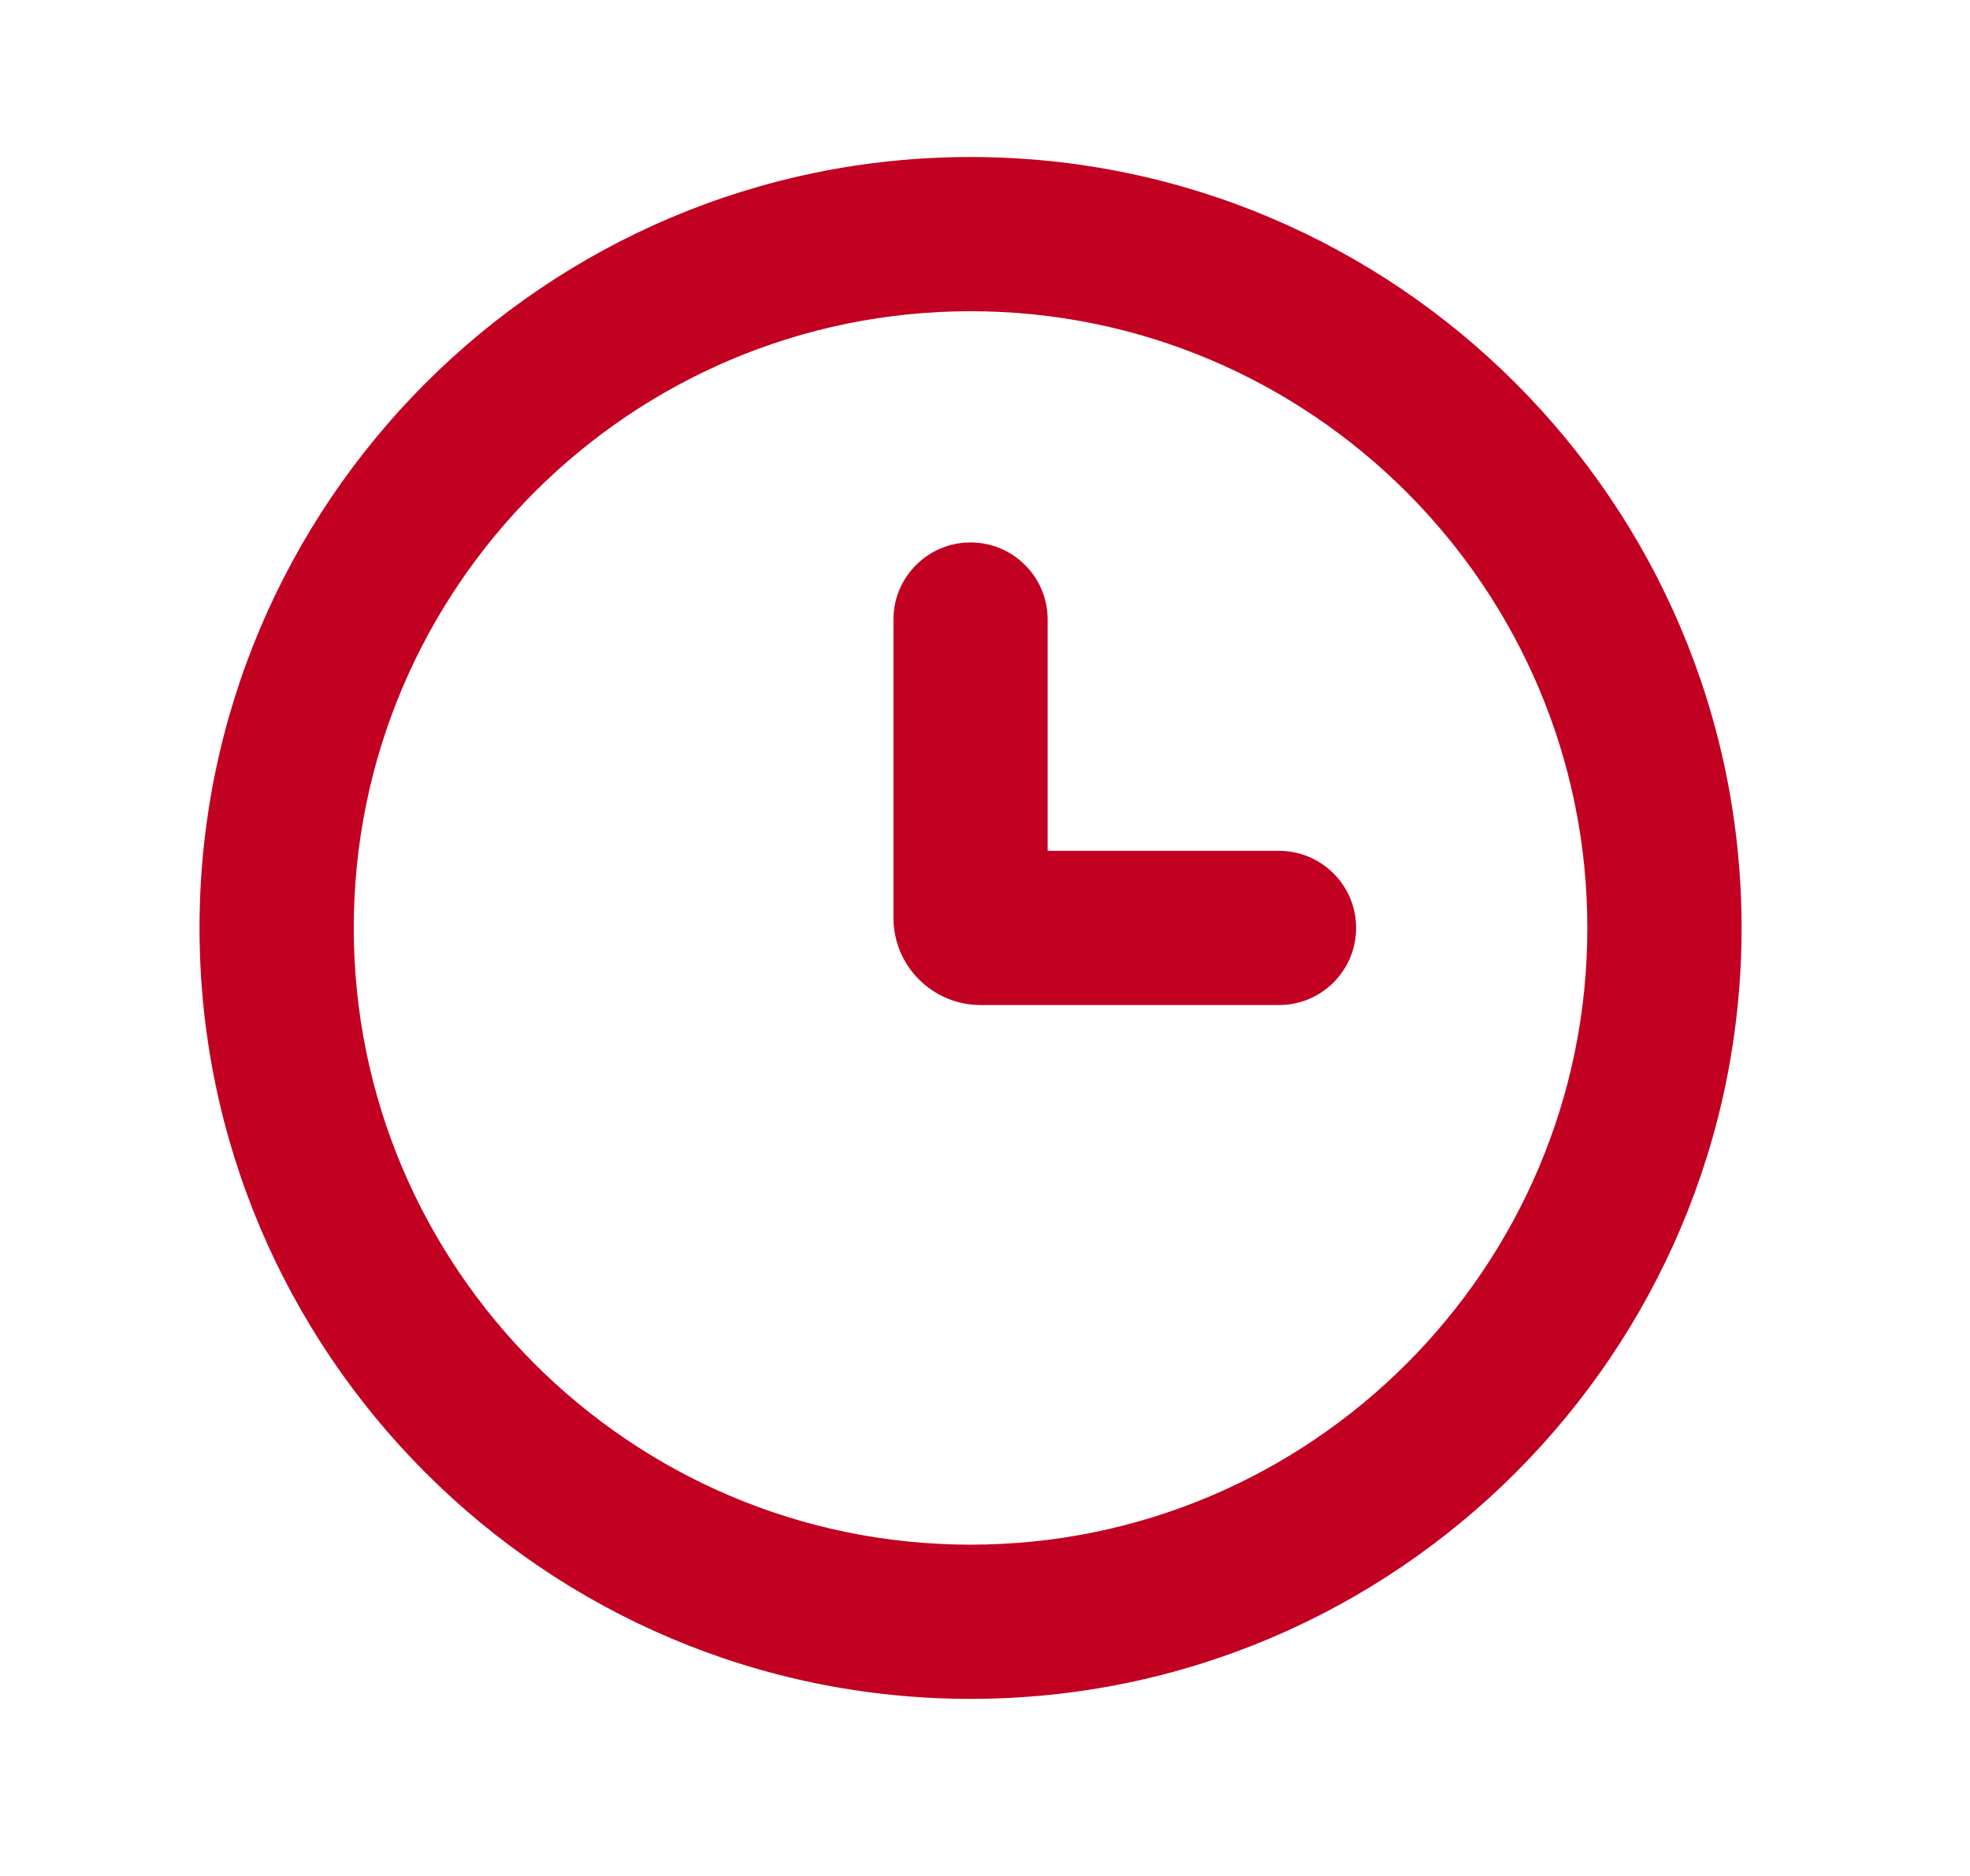
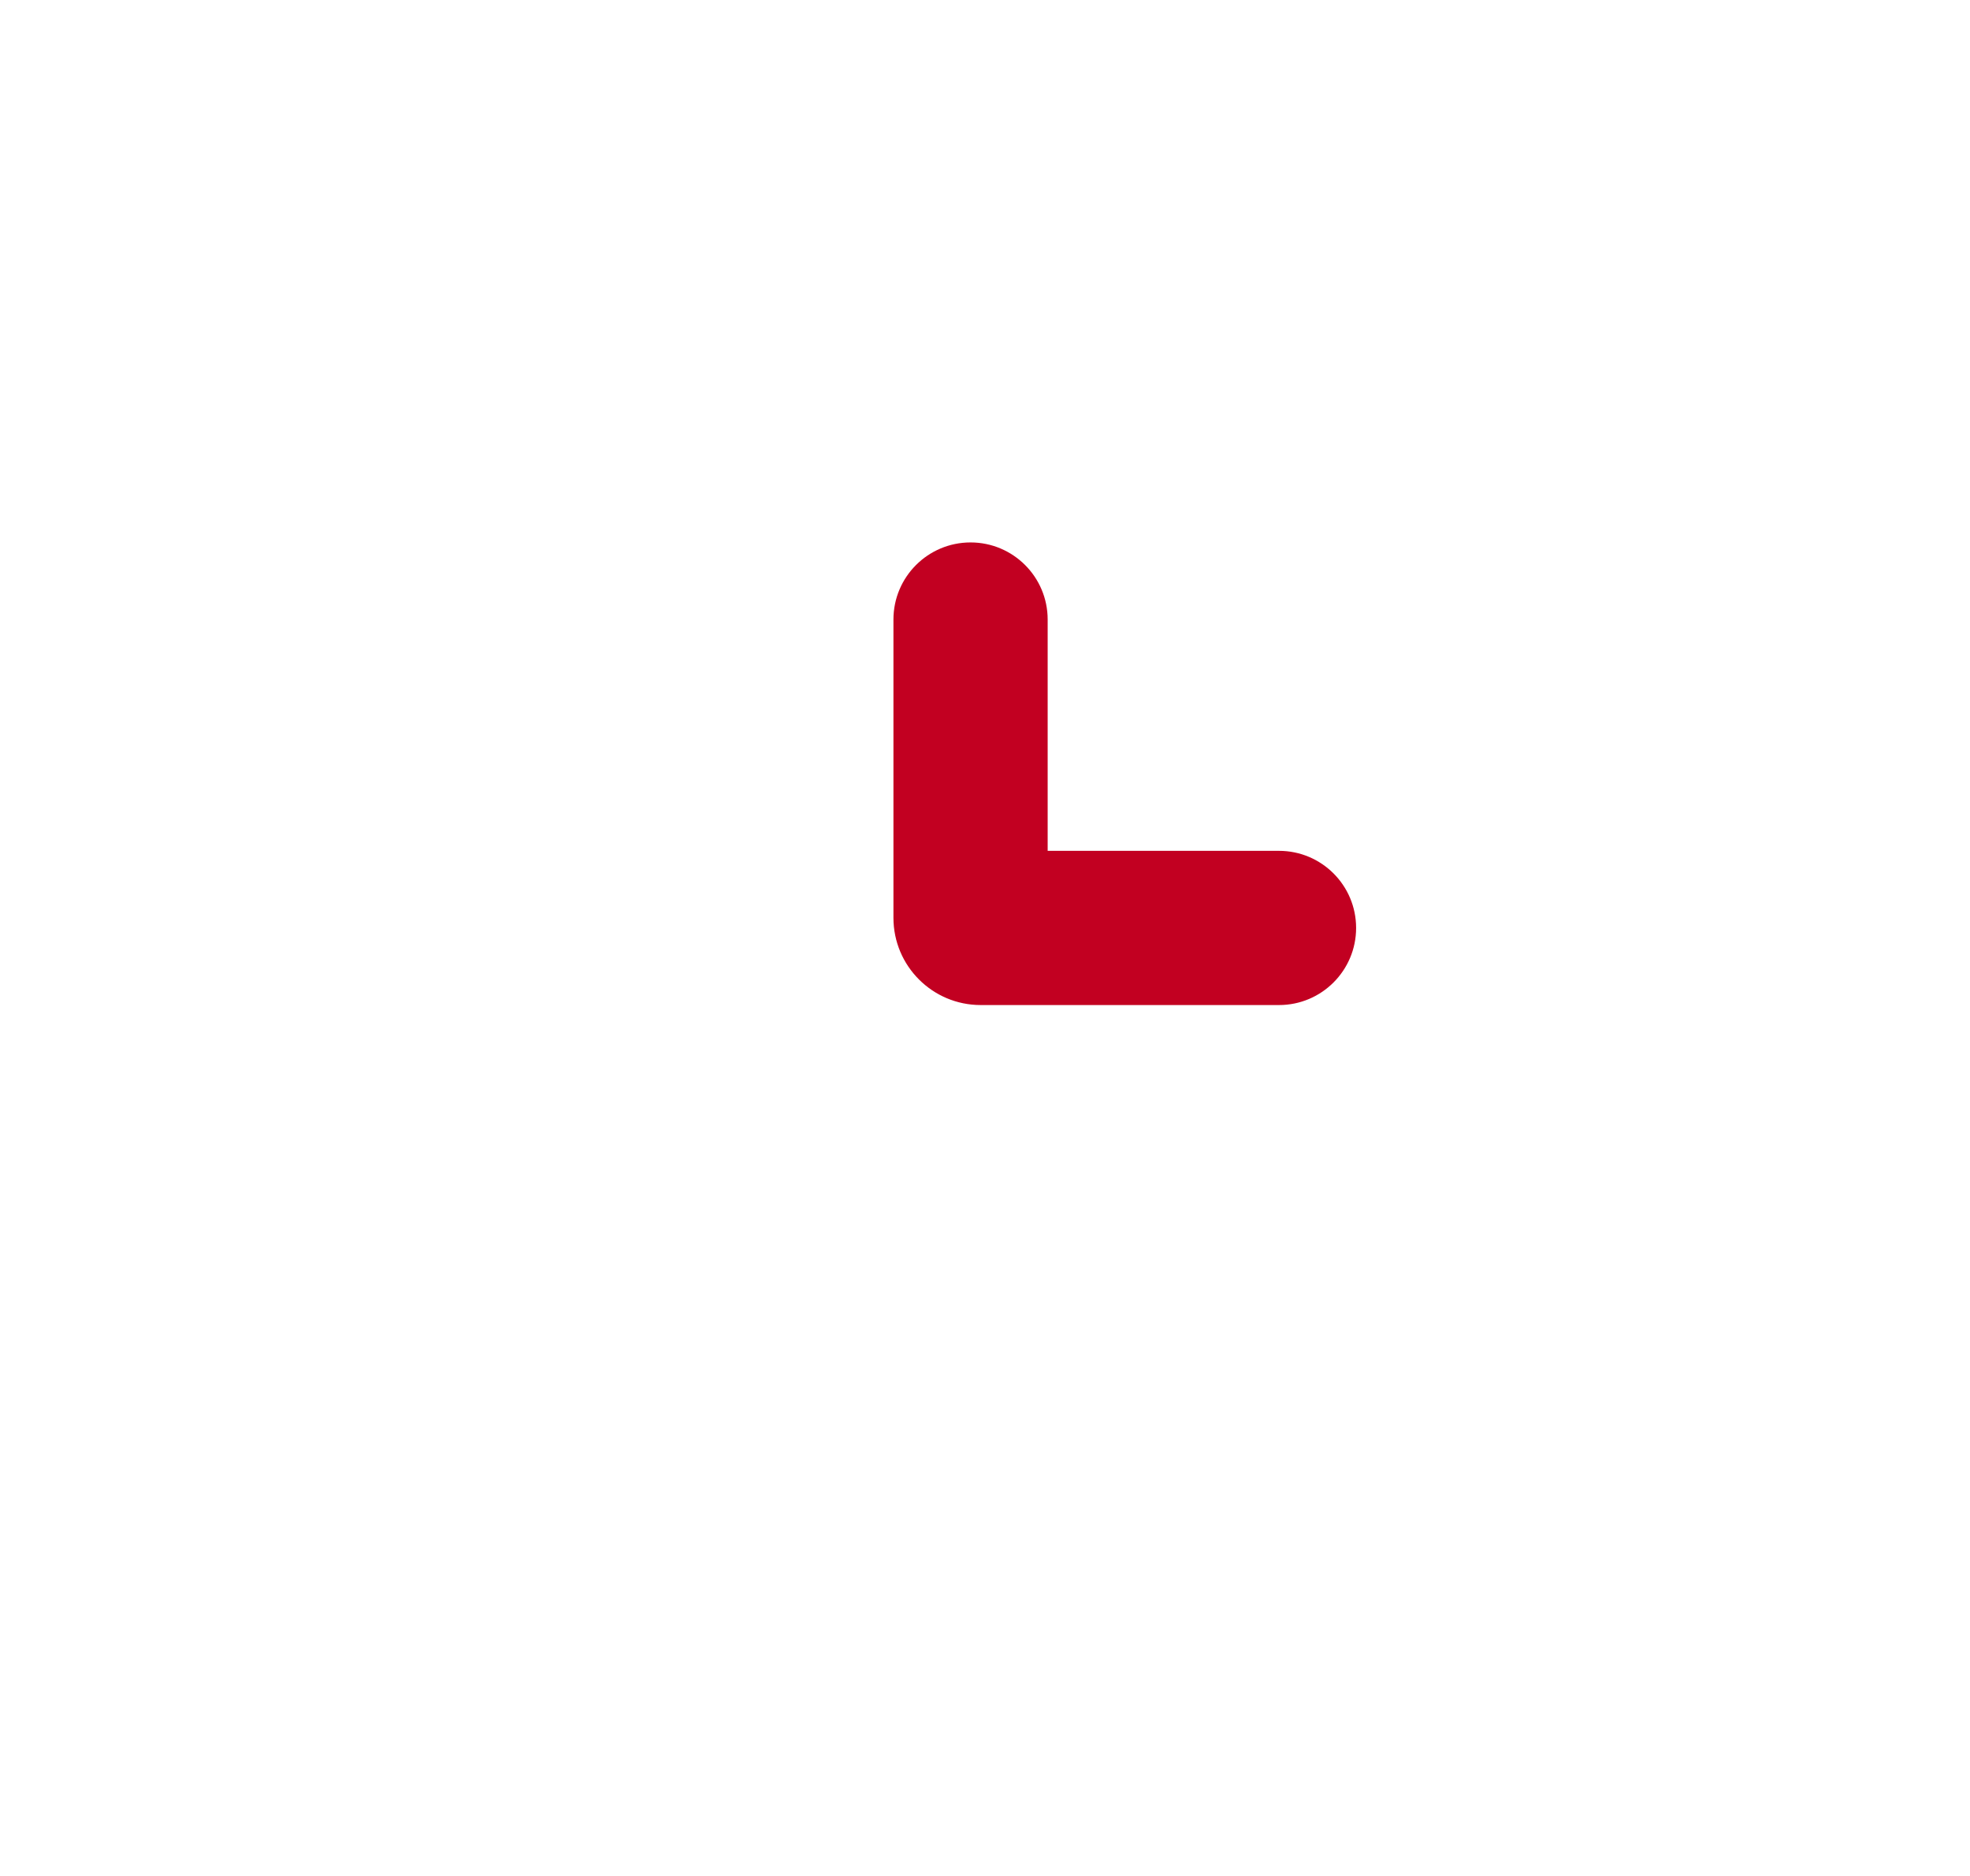
<svg xmlns="http://www.w3.org/2000/svg" width="21" height="20" viewBox="0 0 21 20" fill="none">
-   <path d="M10.346 1.674C5.814 1.674 2.127 5.361 2.127 9.893C2.127 14.425 5.814 18.112 10.346 18.112C14.878 18.112 18.565 14.425 18.565 9.893C18.565 5.361 14.878 1.674 10.346 1.674ZM10.346 16.468C6.72 16.468 3.771 13.518 3.771 9.893C3.771 6.267 6.72 3.318 10.346 3.318C13.971 3.318 16.921 6.267 16.921 9.893C16.921 13.518 13.971 16.468 10.346 16.468Z" fill="#C20021" />
  <path d="M11.168 6.605C11.168 6.151 10.8 5.783 10.346 5.783C9.892 5.783 9.524 6.151 9.524 6.605V9.785C9.524 10.298 9.94 10.715 10.454 10.715H13.634C14.088 10.715 14.456 10.347 14.456 9.893C14.456 9.439 14.088 9.071 13.634 9.071H11.168V6.605Z" fill="#C20021" />
</svg>